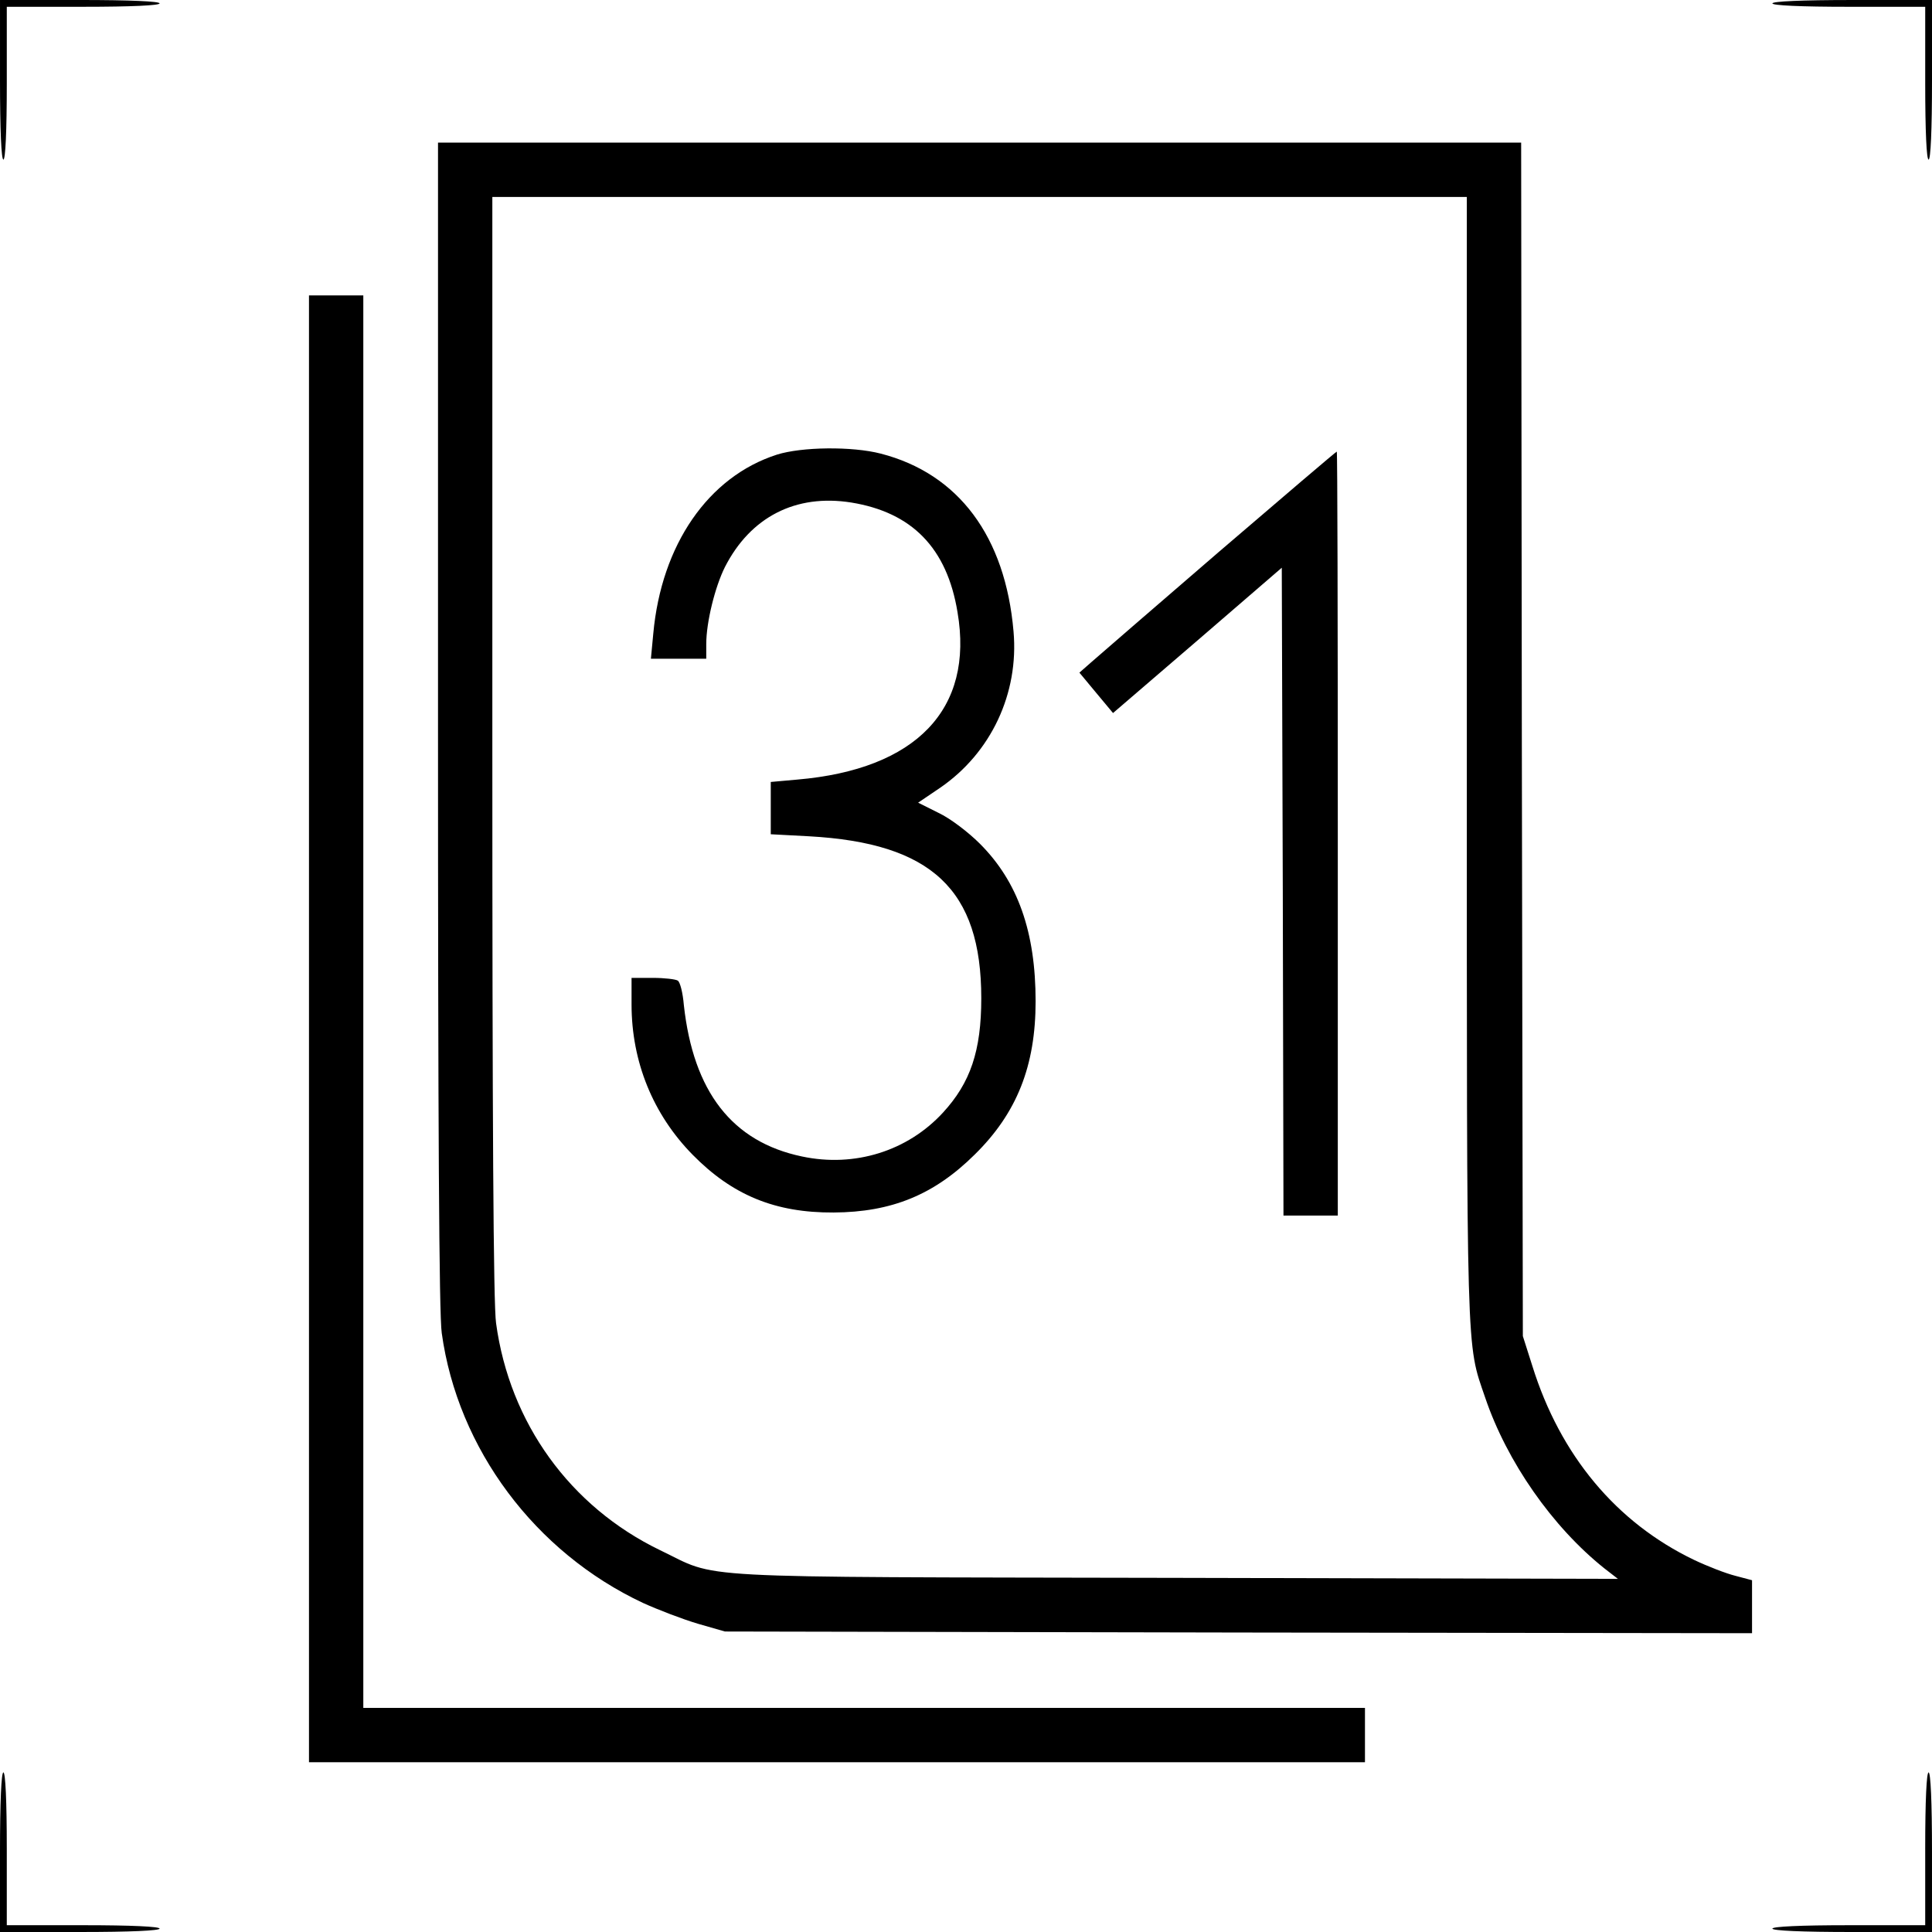
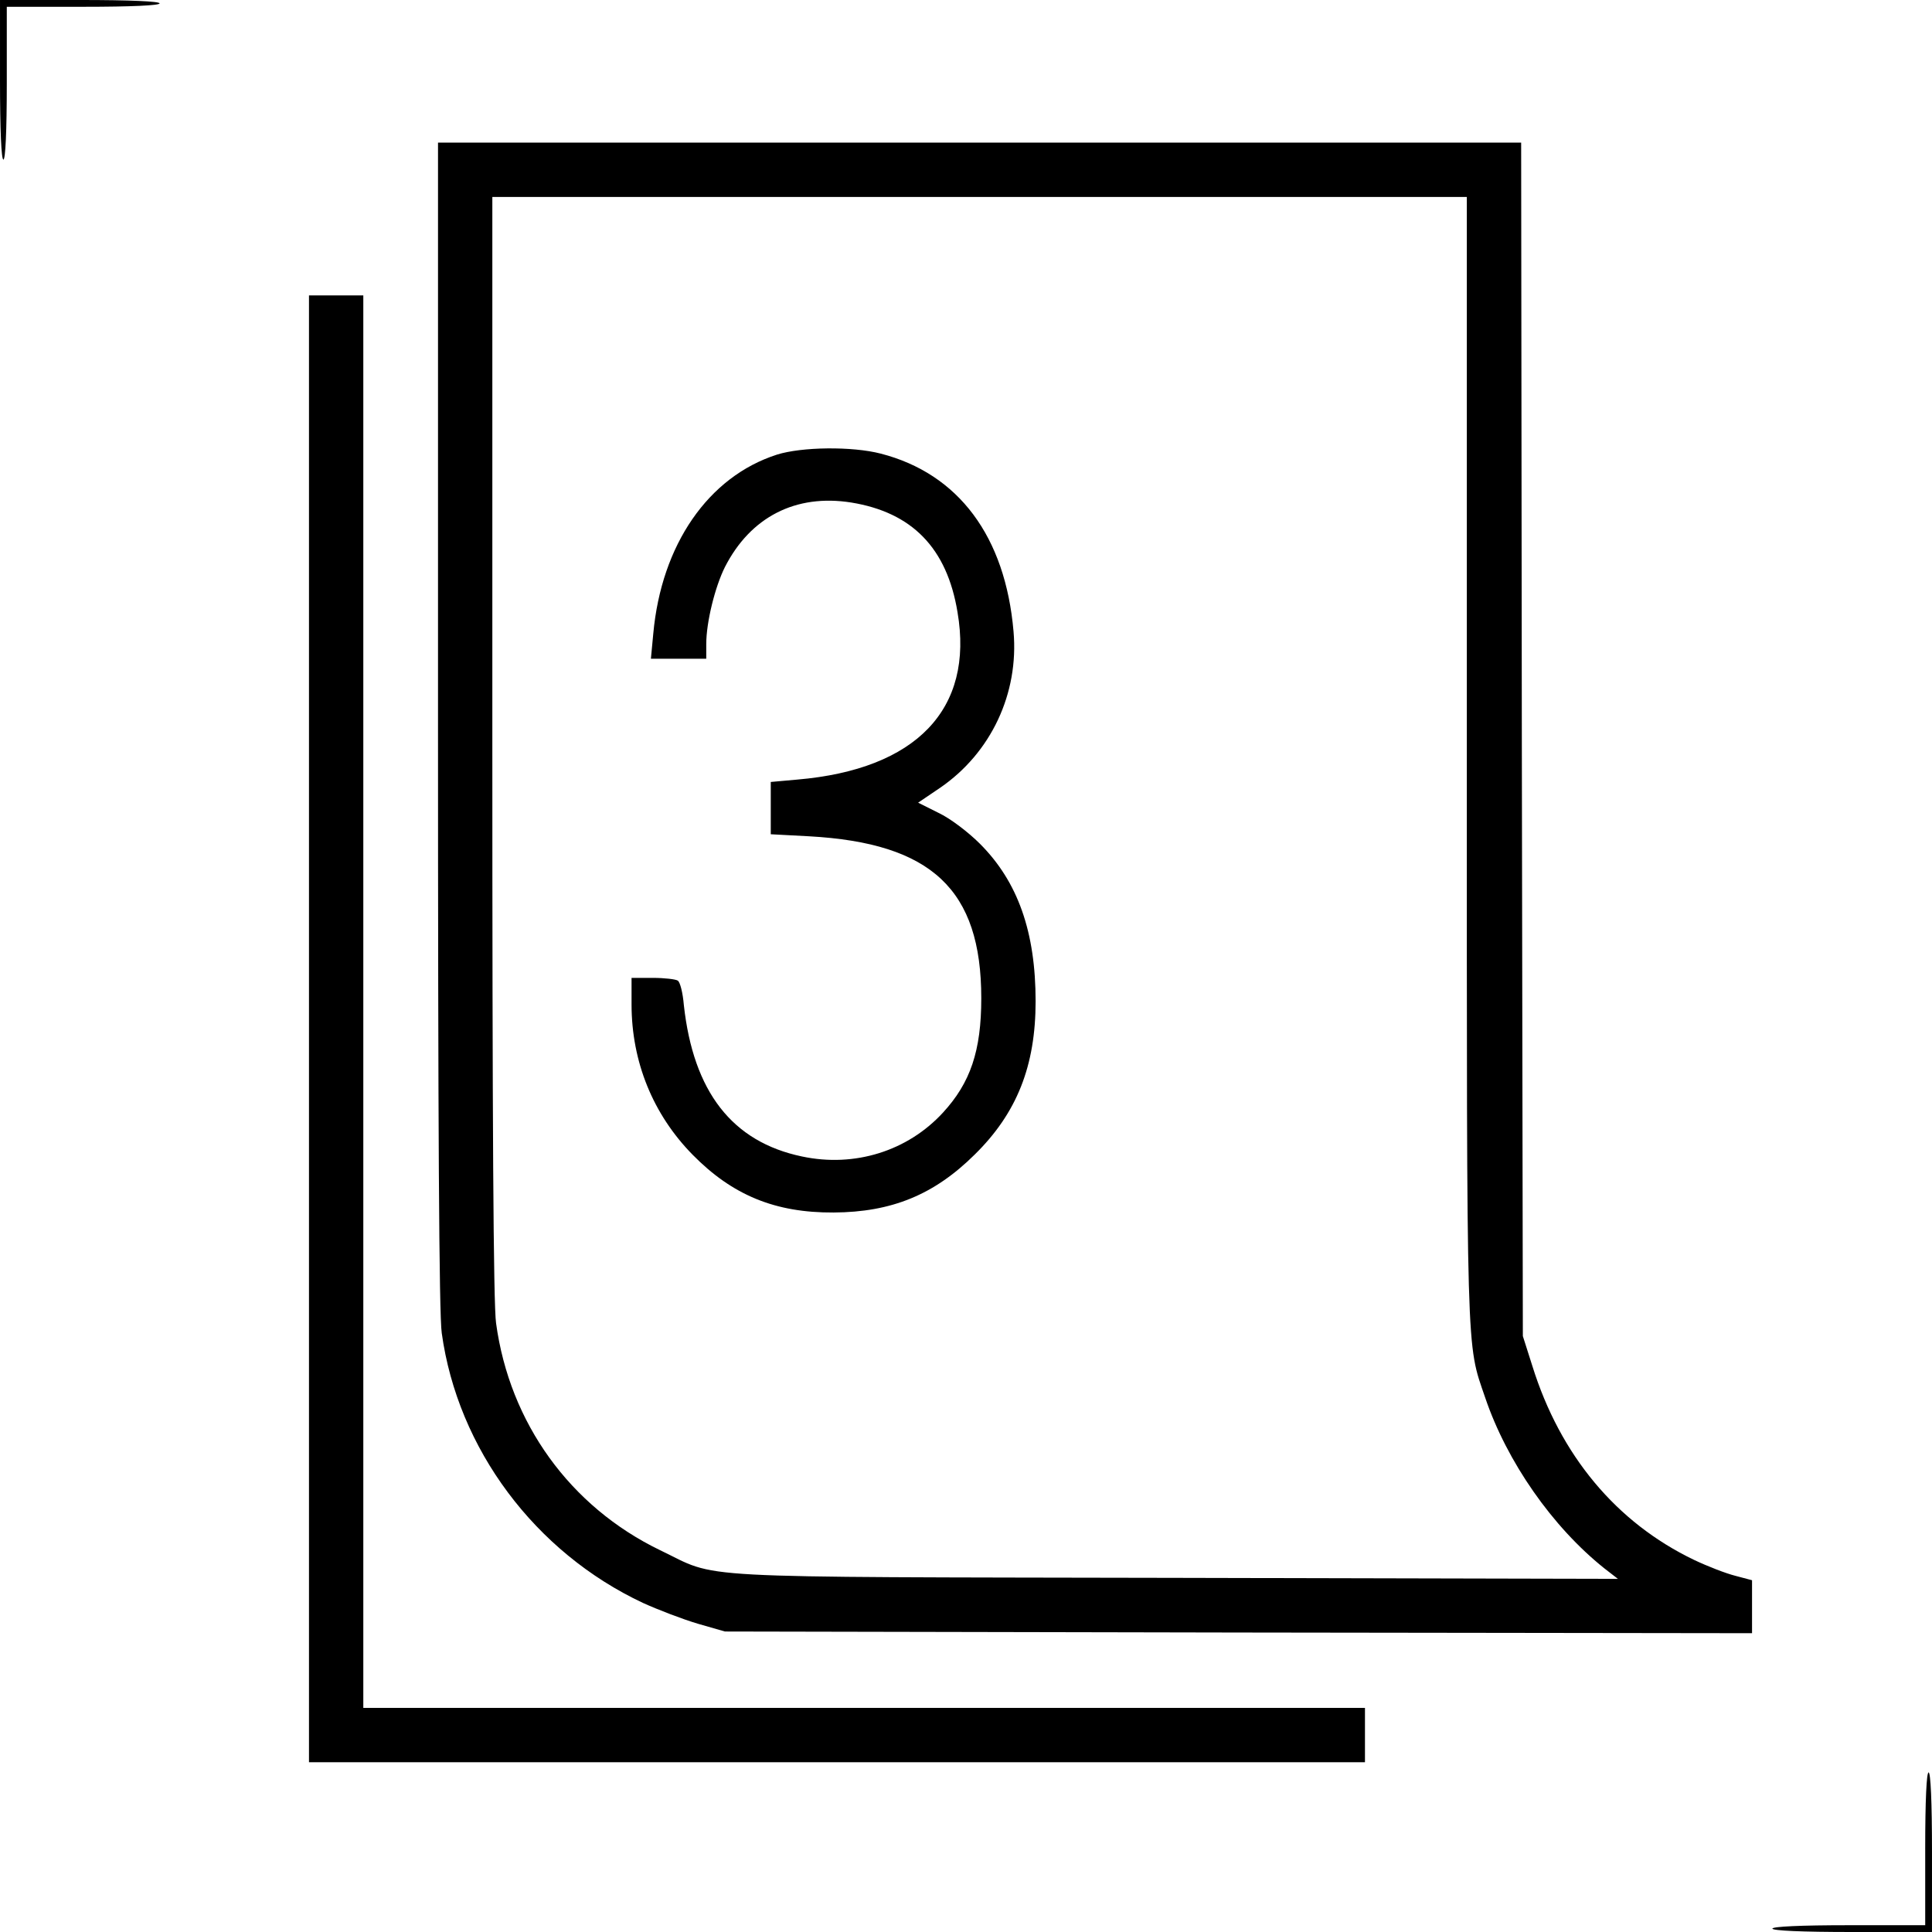
<svg xmlns="http://www.w3.org/2000/svg" width="569pt" height="569pt" viewBox="0 0 569 569" preserveAspectRatio="xMidYMid meet">
  <g transform="translate(0,569) scale(0.1,-0.1)" fill="#000000" stroke="none">
    <path d="M0 5455 c0 -150 4 -235 10 -235 6 0 10 82 10 225 l0 225 225 0 c143 0 225 4 225 10 0 6 -85 10 -235 10 l-235 0 0 -235z" />
-     <path d="M5220 5680 c0 -6 82 -10 225 -10 l225 0 0 -225 c0 -143 4 -225 10 -225 6 0 10 85 10 235 l0 235 -235 0 c-150 0 -235 -4 -235 -10z" />
    <path d="M1290 3556 c0 -1175 3 -1739 11 -1792 47 -341 275 -646 593 -795 44 -20 117 -48 161 -61 l80 -23 1513 -3 1512 -2 0 78 0 78 -49 13 c-28 7 -82 28 -122 47 -229 110 -394 308 -476 571 l-28 88 -3 1758 -2 1757 -1595 0 -1595 0 0 -1714z m3030 -100 c0 -1792 -2 -1718 54 -1882 64 -189 198 -381 351 -503 l40 -31 -1305 3 c-1469 3 -1337 -4 -1517 82 -264 128 -442 374 -482 668 -8 53 -11 603 -11 1698 l0 1619 1435 0 1435 0 0 -1654z" />
    <path d="M2288 4351 c-202 -65 -340 -265 -364 -527 l-7 -74 82 0 81 0 0 43 c0 65 26 169 55 227 75 147 208 216 372 190 179 -29 282 -134 313 -323 49 -286 -122 -463 -472 -493 l-78 -7 0 -77 0 -77 113 -6 c361 -20 507 -157 507 -477 0 -155 -32 -249 -113 -337 -104 -113 -260 -162 -415 -129 -206 43 -320 191 -348 446 -3 36 -11 68 -18 72 -6 4 -39 8 -73 8 l-63 0 0 -78 c0 -169 63 -324 180 -443 117 -119 243 -171 415 -170 171 1 296 52 416 171 124 122 179 261 179 451 0 204 -52 352 -164 464 -35 35 -88 75 -122 91 l-60 30 65 44 c150 103 232 278 216 460 -24 280 -162 465 -391 524 -85 22 -233 20 -306 -3z" />
-     <path d="M3589 4064 c-189 -163 -359 -310 -377 -326 l-33 -29 49 -59 50 -60 249 214 248 214 3 -954 2 -954 80 0 80 0 0 1125 c0 619 -1 1125 -3 1125 -2 0 -158 -133 -348 -296z" />
    <path d="M910 2660 l0 -2160 1555 0 1555 0 0 80 0 80 -1475 0 -1475 0 0 2080 0 2080 -80 0 -80 0 0 -2160z" />
-     <path d="M0 235 l0 -235 235 0 c150 0 235 4 235 10 0 6 -82 10 -225 10 l-225 0 0 225 c0 143 -4 225 -10 225 -6 0 -10 -85 -10 -235z" />
    <path d="M5670 245 l0 -225 -225 0 c-143 0 -225 -4 -225 -10 0 -6 85 -10 235 -10 l235 0 0 235 c0 150 -4 235 -10 235 -6 0 -10 -82 -10 -225z" />
  </g>
</svg>